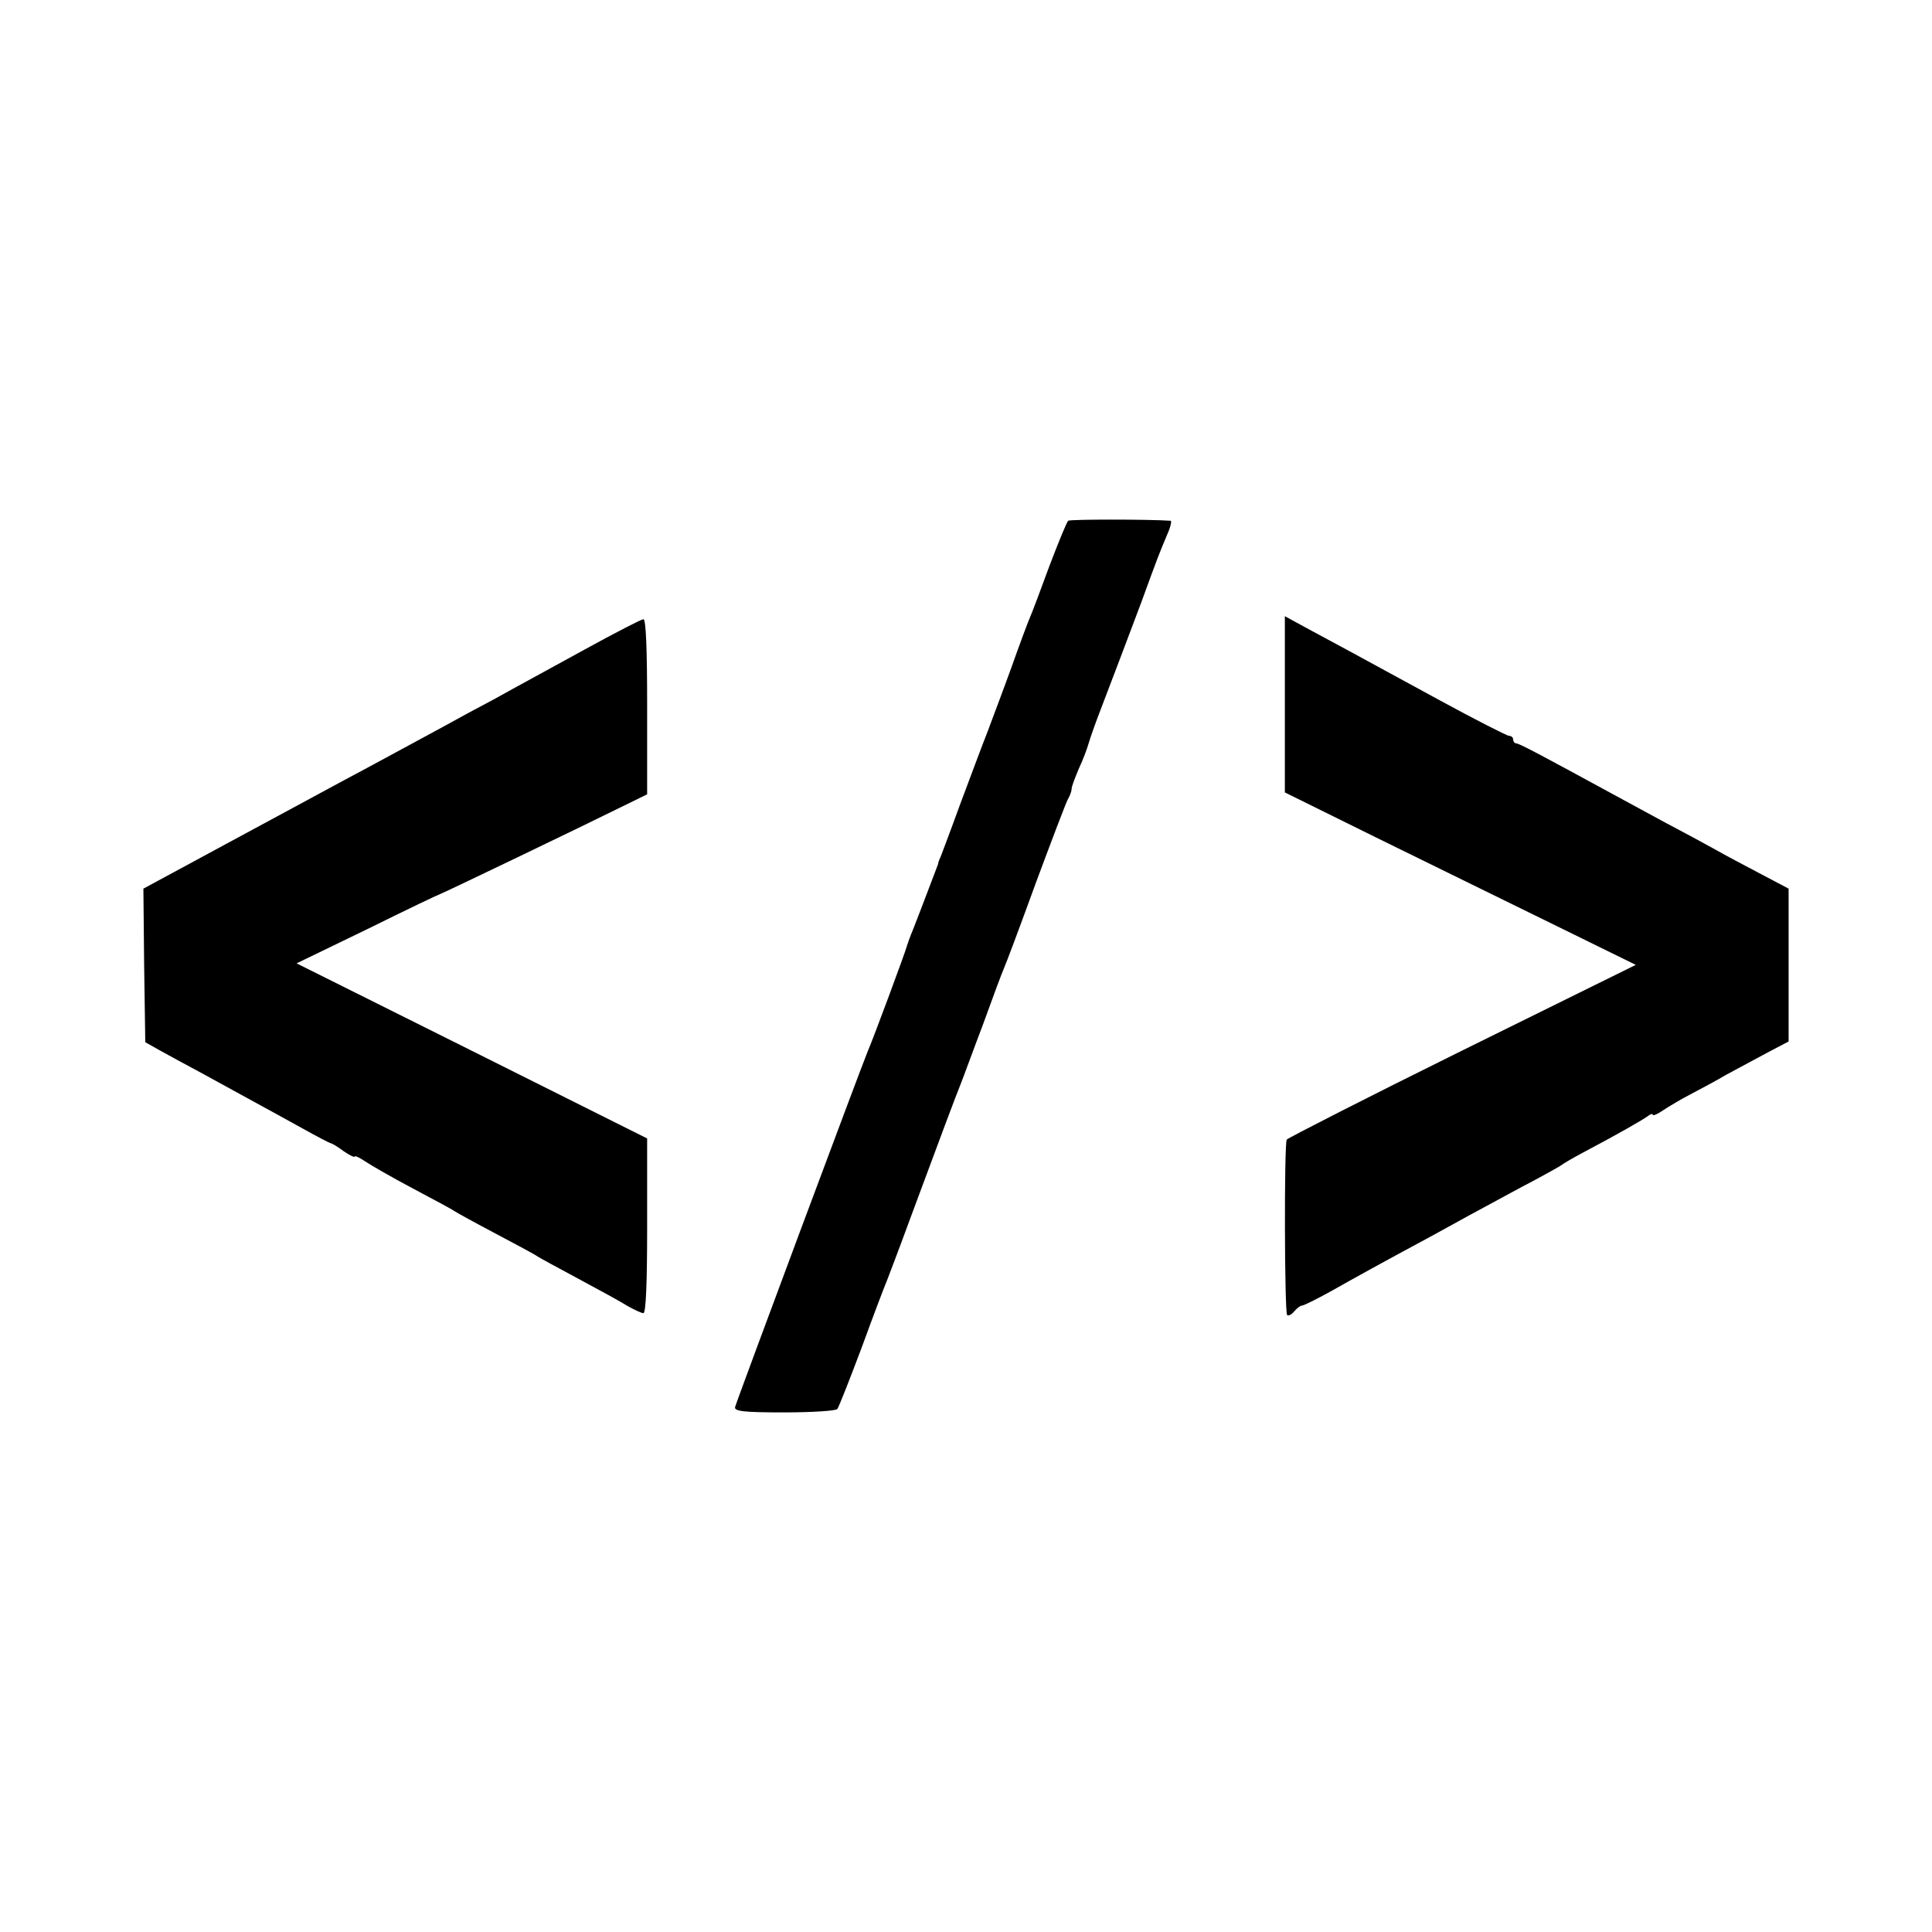
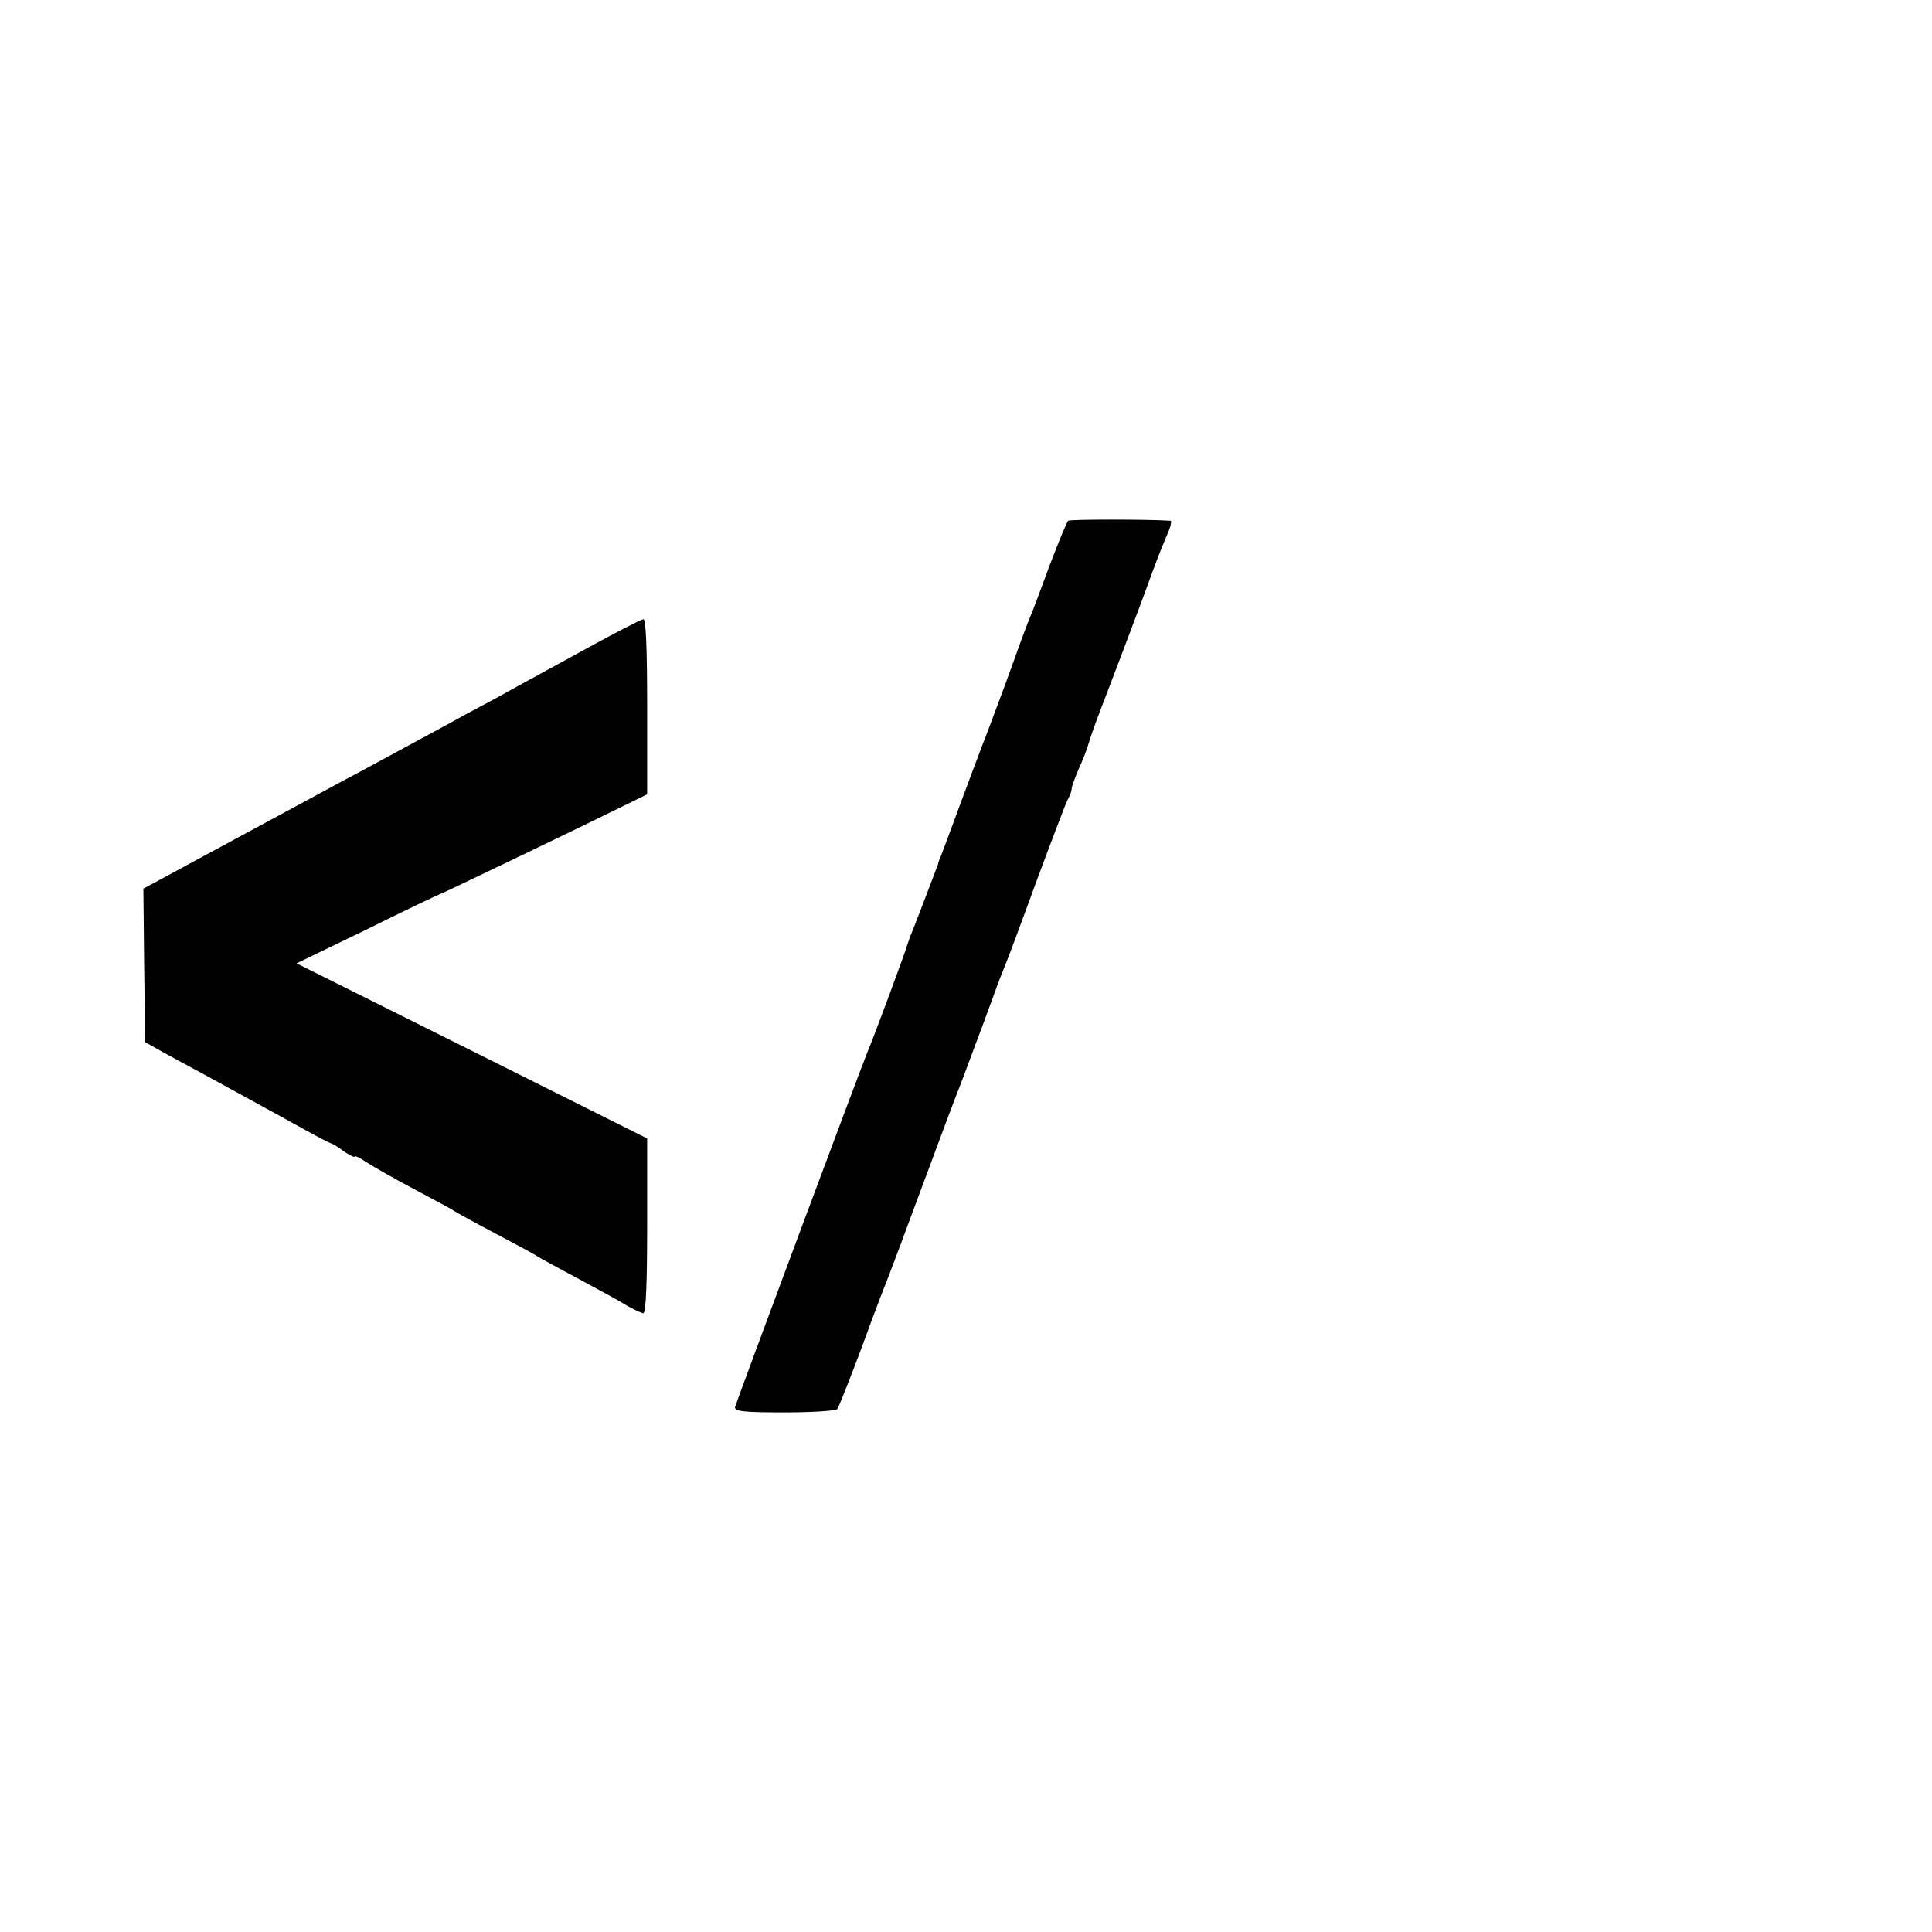
<svg xmlns="http://www.w3.org/2000/svg" version="1.0" width="512pt" height="512pt" viewBox="0 0 512 512" preserveAspectRatio="xMidYMid meet">
  <g transform="translate(0,512) scale(0.1,-0.1)" fill="#000000" stroke="none">
    <path d="M2831 3740 c-4 -3 -26 -57 -50 -120 -23 -63 -46 -124 -51 -135 -5 -11 -27 -70 -49 -132 -22 -61 -52 -140 -65 -175 -14 -35 -45 -119 -71 -188 -25 -69 -49 -132 -52 -140 -4 -8 -7 -17 -7 -20 -2 -5 -48 -127 -67 -175 -7 -16 -13 -34 -15 -40 -3 -14 -93 -256 -104 -280 -13 -30 -348 -928 -352 -944 -2 -11 22 -14 130 -14 73 0 137 4 141 9 4 5 33 79 65 164 31 85 61 164 66 175 4 11 32 83 60 160 82 221 122 328 135 360 7 17 33 89 60 160 26 72 51 139 56 150 5 11 43 112 84 225 42 113 80 213 85 222 6 10 10 22 10 28 0 6 9 29 19 53 11 23 22 53 26 67 4 14 18 54 32 90 42 110 69 181 108 285 43 118 47 128 68 178 9 20 13 37 9 37 -59 4 -266 4 -271 0z" />
-     <path d="M3405 3254 l0 -234 245 -121 c135 -66 344 -169 465 -228 l220 -108 -460 -227 c-253 -125 -462 -232 -465 -236 -7 -12 -6 -457 1 -465 3 -3 12 1 19 10 7 8 16 15 20 15 5 0 39 17 77 38 64 36 123 69 268 147 33 18 78 43 100 55 22 12 83 45 135 73 52 27 100 54 106 58 6 5 32 20 58 34 93 49 161 88 174 98 6 5 12 6 12 3 0 -4 12 1 28 12 15 10 47 29 72 42 25 13 68 36 95 52 28 15 76 41 108 58 l57 30 0 203 0 202 -72 38 c-40 21 -95 50 -123 66 -27 15 -86 47 -130 70 -44 24 -107 58 -140 76 -191 104 -249 135 -257 135 -4 0 -8 5 -8 10 0 6 -5 10 -11 10 -5 0 -90 43 -187 96 -97 53 -204 111 -237 129 -33 18 -85 46 -115 62 l-55 30 0 -233z" />
    <path d="M1550 3399 c-80 -44 -187 -102 -237 -130 -51 -27 -112 -60 -135 -73 -148 -80 -210 -114 -278 -150 -42 -23 -176 -95 -298 -161 l-222 -120 2 -203 3 -204 41 -23 c22 -12 69 -38 105 -57 98 -54 187 -102 268 -147 41 -23 76 -41 78 -41 3 0 18 -9 34 -21 16 -11 29 -17 29 -14 0 3 12 -2 28 -13 15 -10 72 -43 127 -72 55 -29 105 -56 110 -60 6 -4 55 -31 110 -60 55 -29 105 -56 110 -60 6 -4 54 -30 108 -59 54 -29 113 -61 130 -72 18 -10 37 -19 42 -19 7 0 10 83 10 231 l0 232 -464 232 -465 232 188 91 c103 51 189 92 191 92 3 0 376 179 495 238 l55 27 0 233 c0 150 -3 232 -10 231 -5 0 -75 -36 -155 -80z" />
  </g>
</svg>